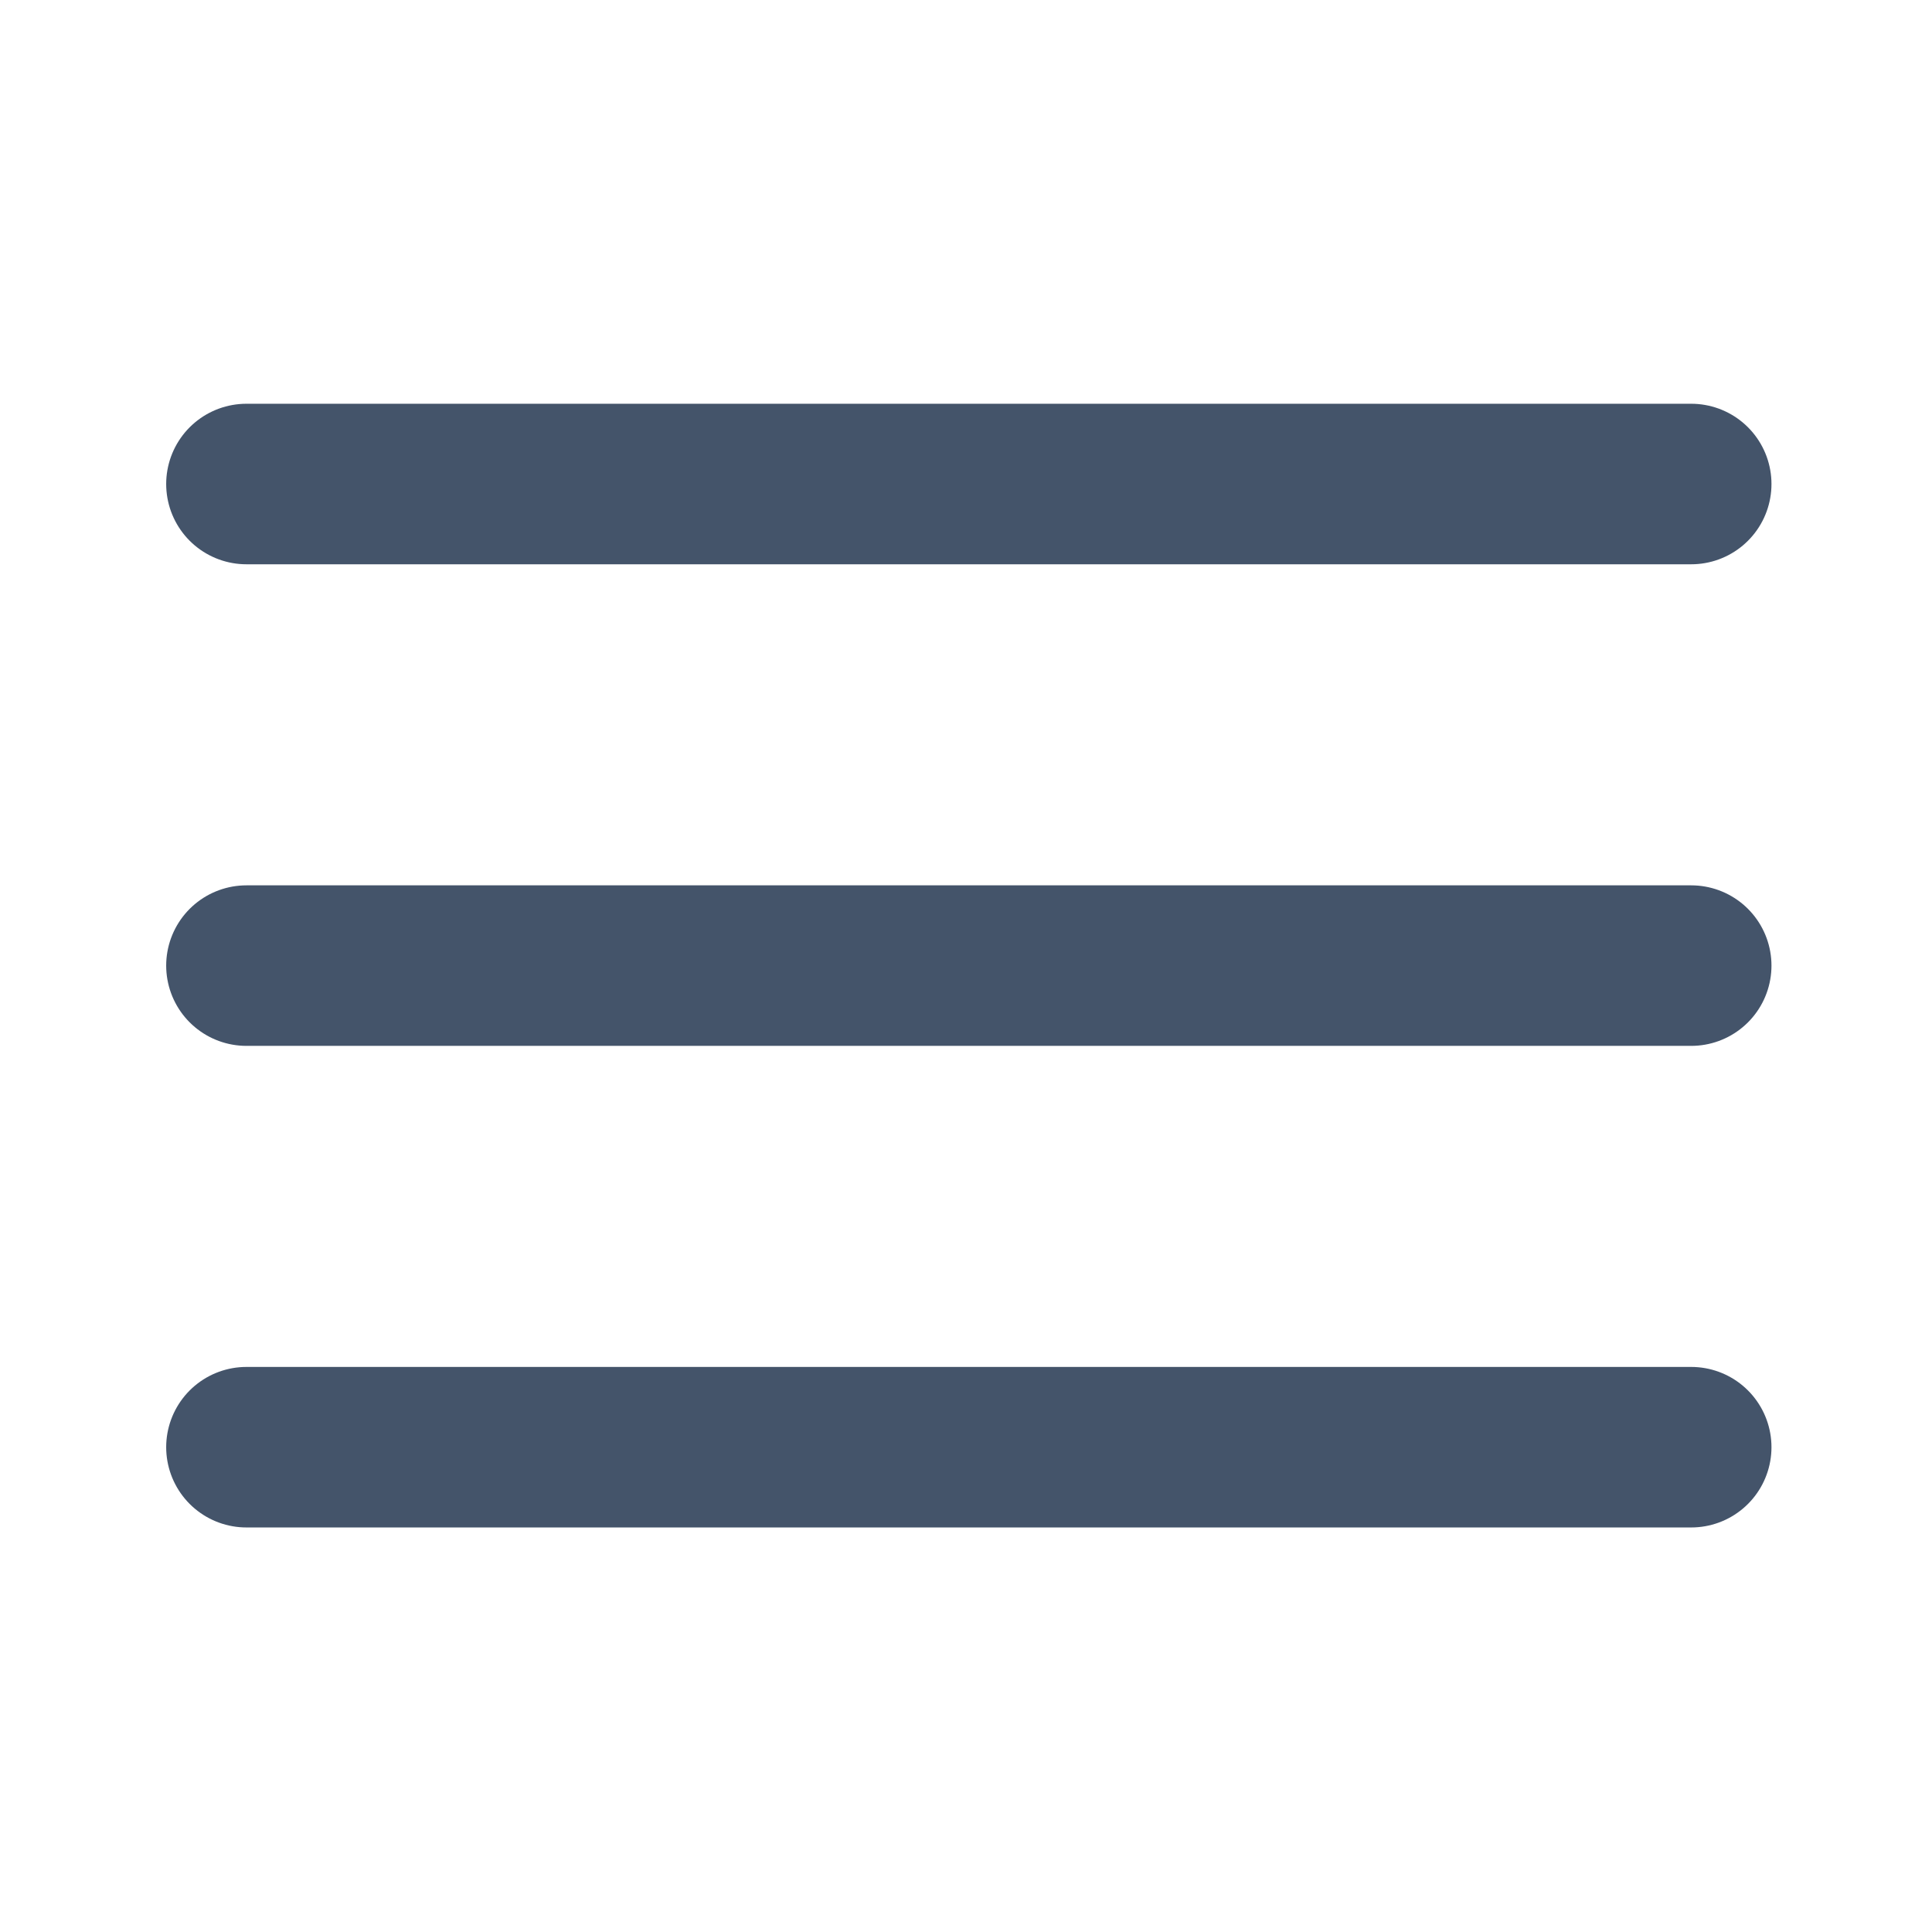
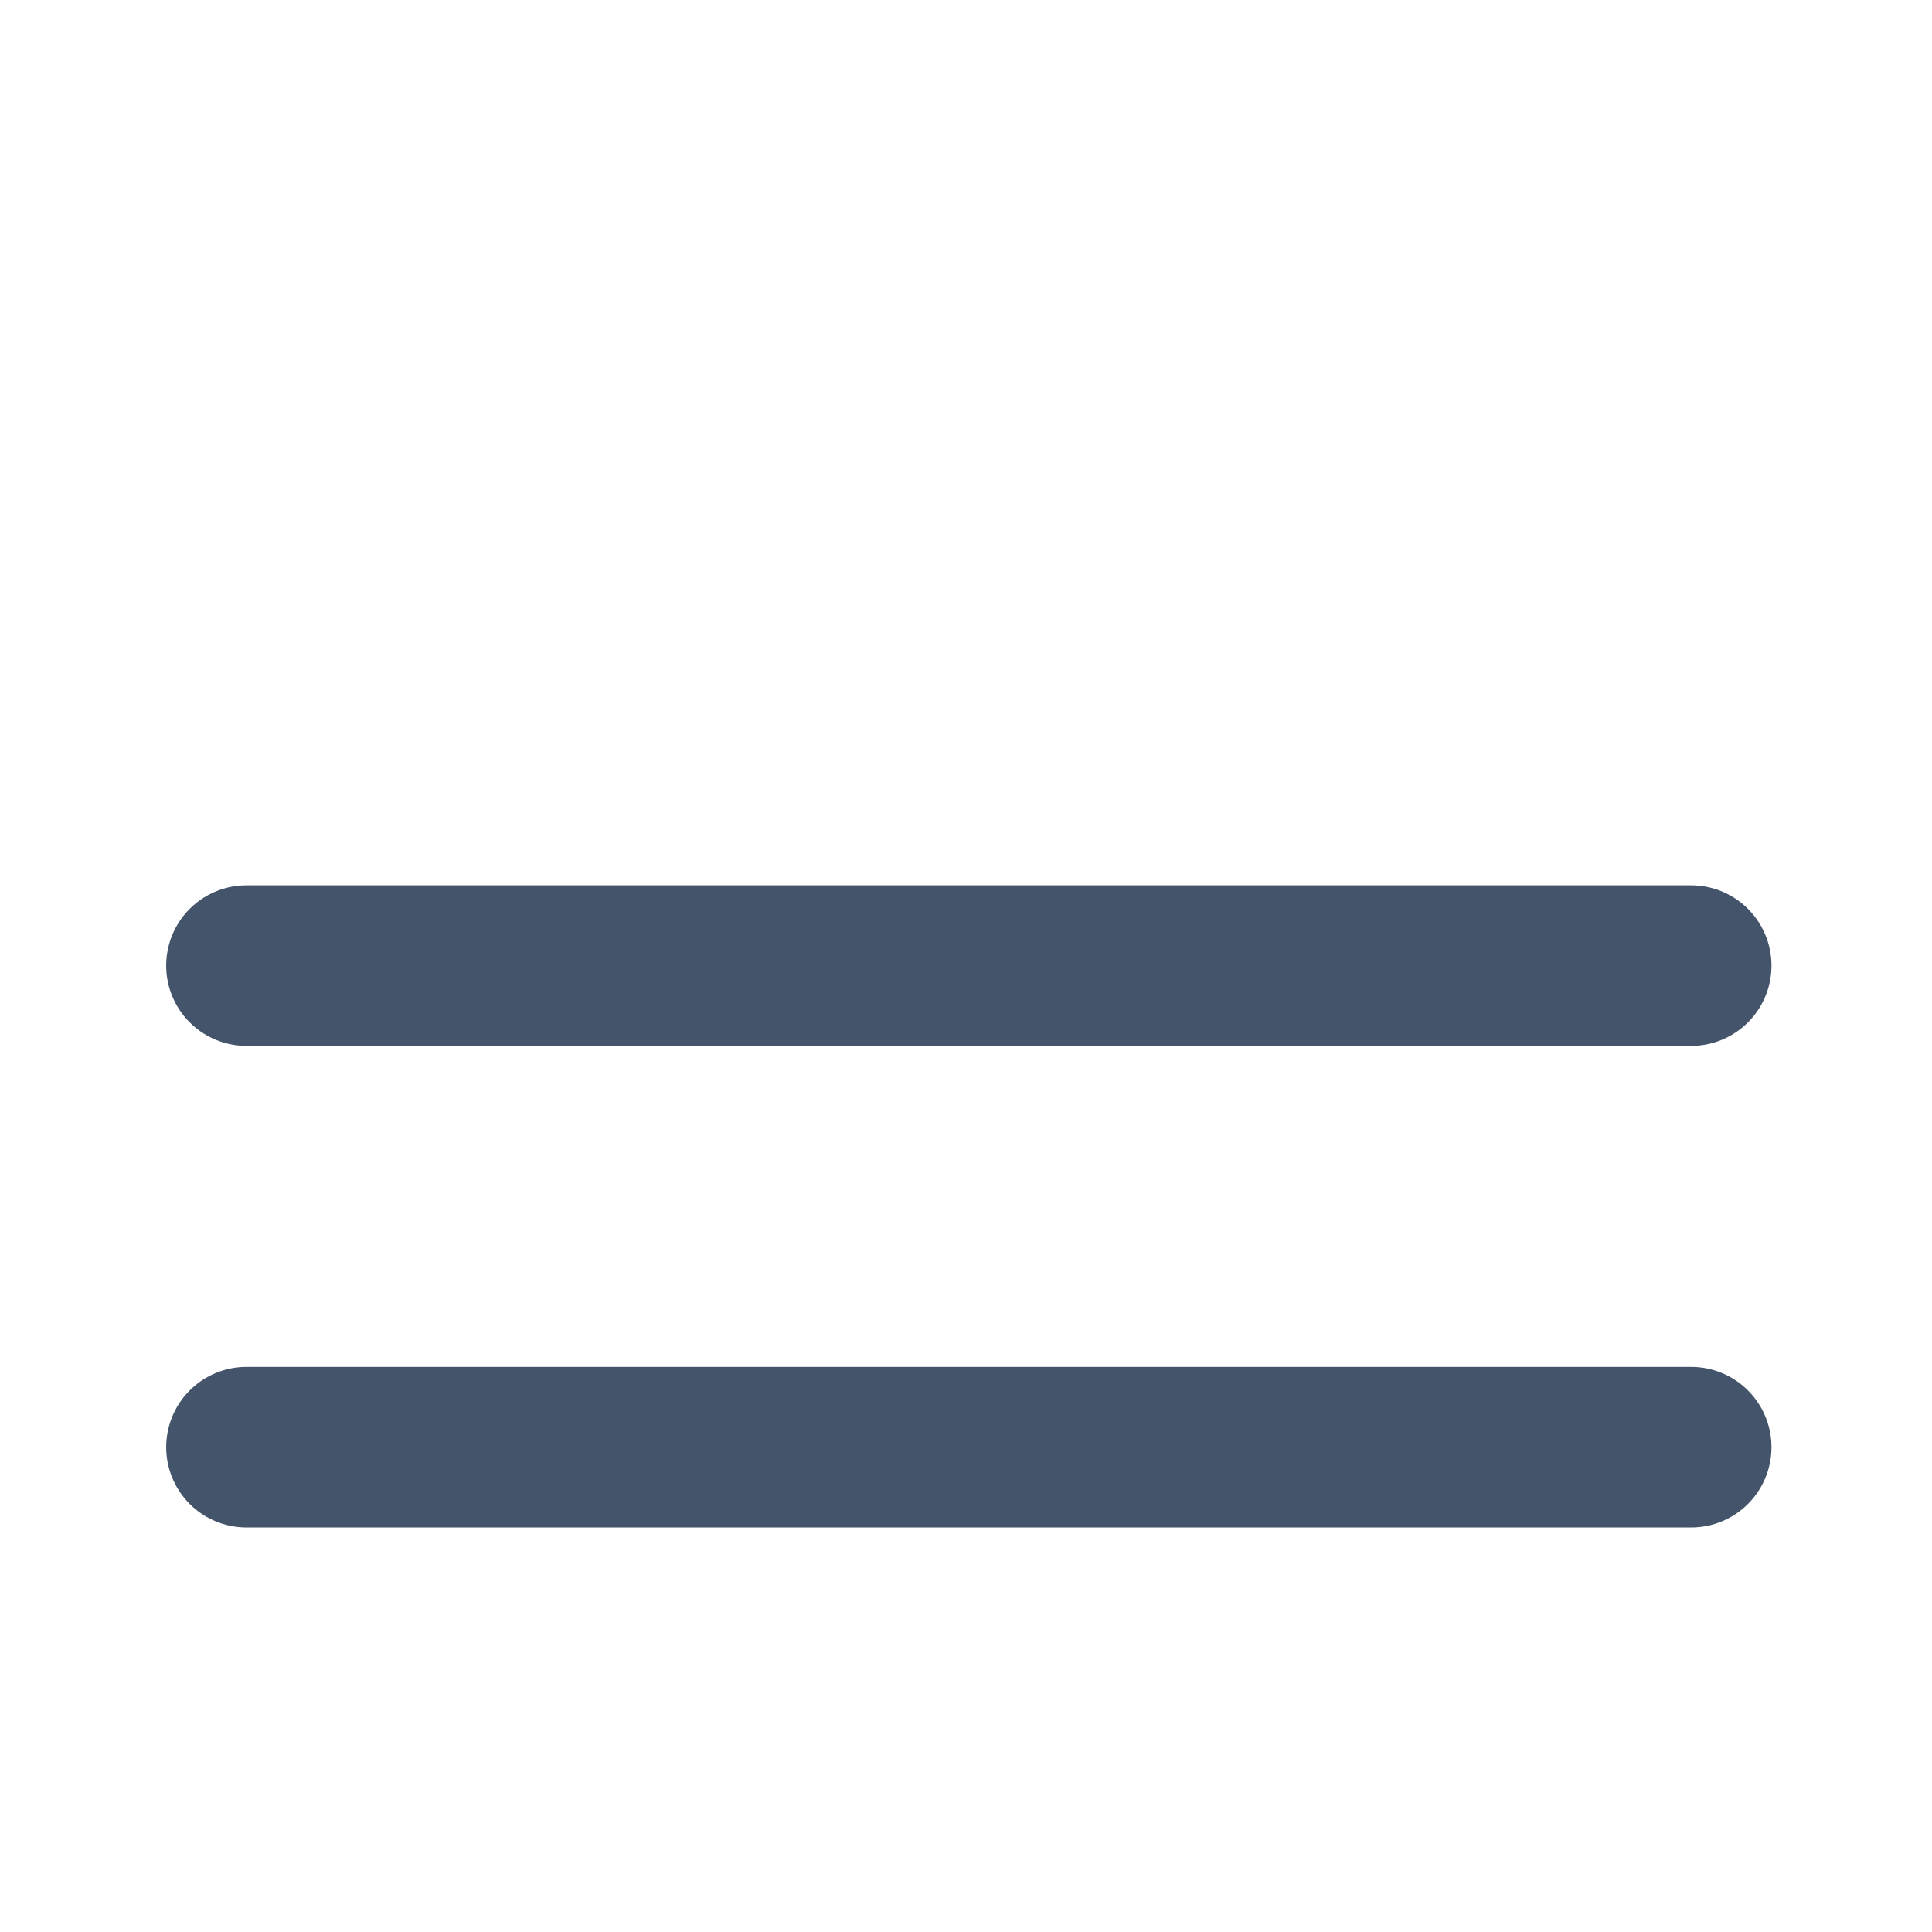
<svg xmlns="http://www.w3.org/2000/svg" width="306" height="306" viewBox="0 0 306 306" fill="none">
  <path d="M39.033 152.938H267.862" stroke="#44546A" stroke-width="25.425" stroke-linecap="round" stroke-linejoin="round" />
-   <path d="M39.033 76.661H267.862" stroke="#44546A" stroke-width="25.425" stroke-linecap="round" stroke-linejoin="round" />
  <path d="M39.033 229.214H267.862" stroke="#44546A" stroke-width="25.425" stroke-linecap="round" stroke-linejoin="round" />
</svg>